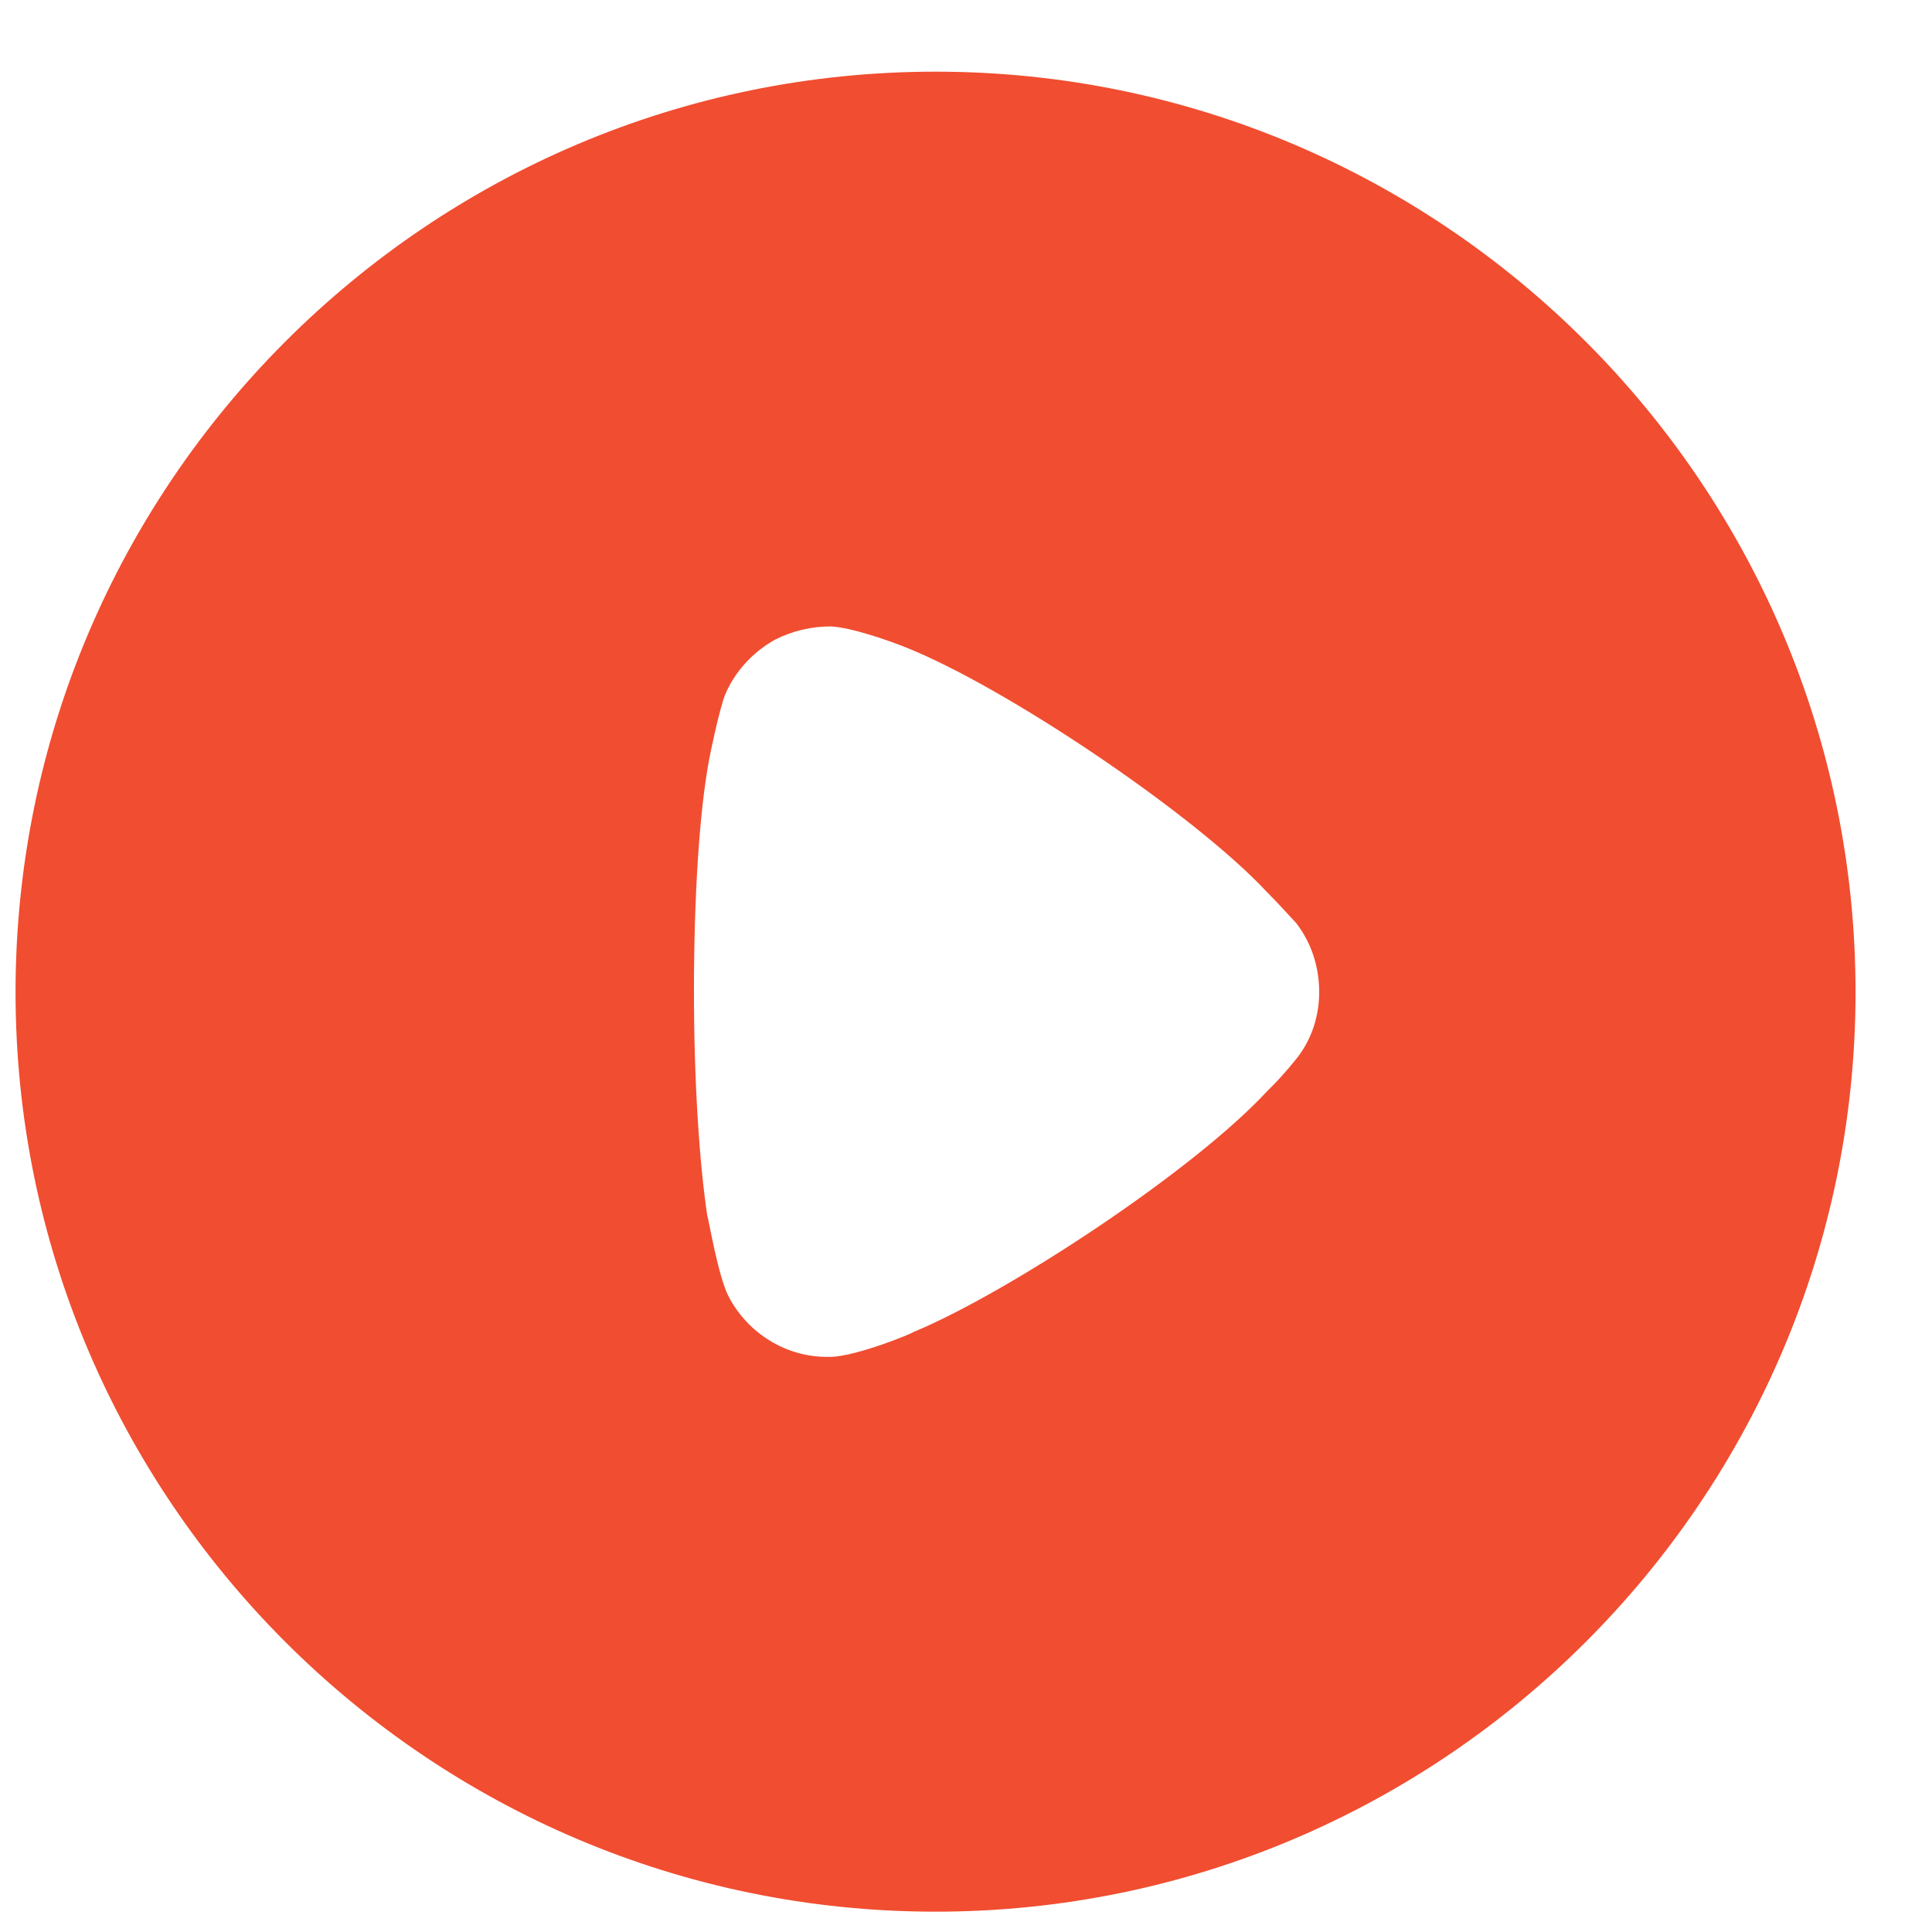
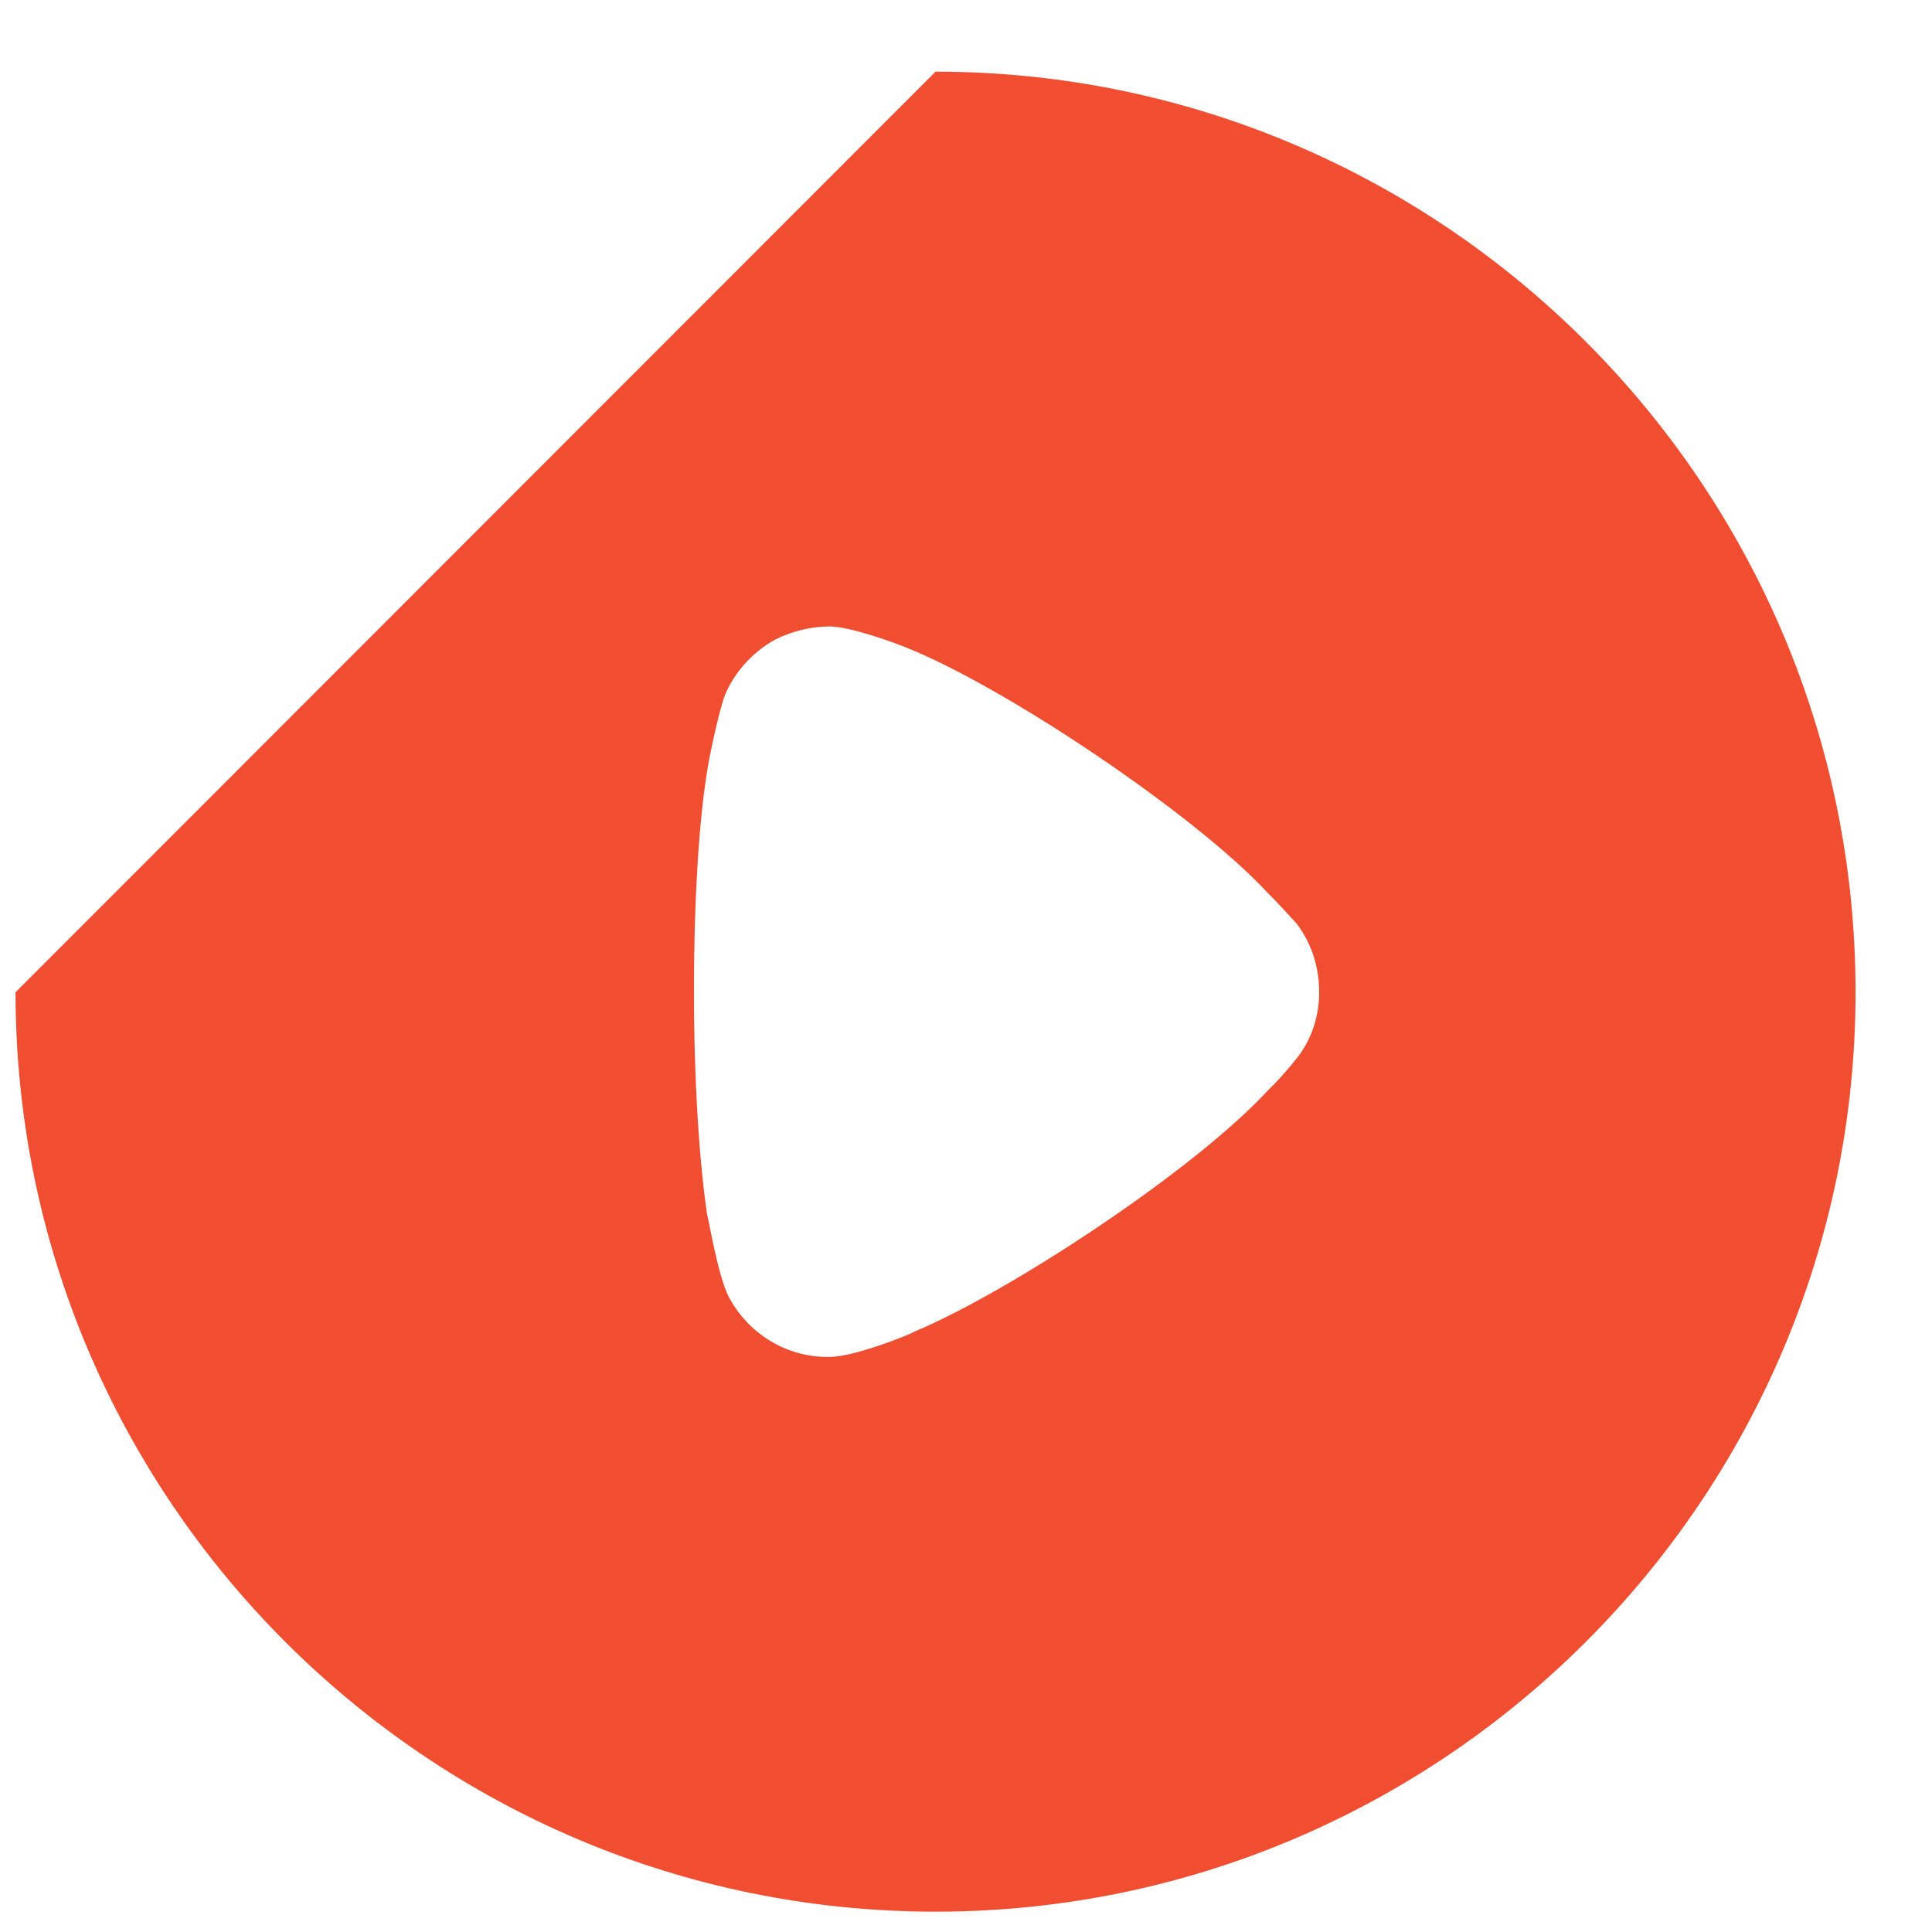
<svg xmlns="http://www.w3.org/2000/svg" width="21" height="21" viewBox="0 0 21 21" fill="none">
-   <path d="M10.169 0.779C15.681 0.779 20.169 5.266 20.169 10.785C20.169 16.293 15.681 20.779 10.169 20.779C4.657 20.779 0.169 16.293 0.169 10.785C0.169 5.266 4.657 0.779 10.169 0.779ZM9.03 6.809C8.818 6.809 8.615 6.857 8.422 6.954C8.181 7.089 7.987 7.301 7.881 7.552C7.814 7.726 7.708 8.247 7.708 8.256C7.601 8.826 7.543 9.752 7.543 10.774C7.543 11.75 7.601 12.636 7.688 13.215C7.698 13.225 7.804 13.871 7.92 14.093C8.132 14.498 8.547 14.749 8.991 14.749H9.03C9.32 14.74 9.928 14.489 9.928 14.479C10.951 14.055 12.968 12.733 13.779 11.855L13.837 11.797C13.943 11.691 14.078 11.527 14.107 11.488C14.262 11.286 14.339 11.035 14.339 10.785C14.339 10.504 14.252 10.244 14.088 10.032C14.049 9.993 13.905 9.829 13.769 9.694C12.978 8.845 10.912 7.456 9.831 7.031C9.667 6.965 9.252 6.819 9.03 6.809Z" fill="#F14D30" />
+   <path d="M10.169 0.779C15.681 0.779 20.169 5.266 20.169 10.785C20.169 16.293 15.681 20.779 10.169 20.779C4.657 20.779 0.169 16.293 0.169 10.785ZM9.03 6.809C8.818 6.809 8.615 6.857 8.422 6.954C8.181 7.089 7.987 7.301 7.881 7.552C7.814 7.726 7.708 8.247 7.708 8.256C7.601 8.826 7.543 9.752 7.543 10.774C7.543 11.75 7.601 12.636 7.688 13.215C7.698 13.225 7.804 13.871 7.92 14.093C8.132 14.498 8.547 14.749 8.991 14.749H9.03C9.32 14.74 9.928 14.489 9.928 14.479C10.951 14.055 12.968 12.733 13.779 11.855L13.837 11.797C13.943 11.691 14.078 11.527 14.107 11.488C14.262 11.286 14.339 11.035 14.339 10.785C14.339 10.504 14.252 10.244 14.088 10.032C14.049 9.993 13.905 9.829 13.769 9.694C12.978 8.845 10.912 7.456 9.831 7.031C9.667 6.965 9.252 6.819 9.03 6.809Z" fill="#F14D30" />
</svg>